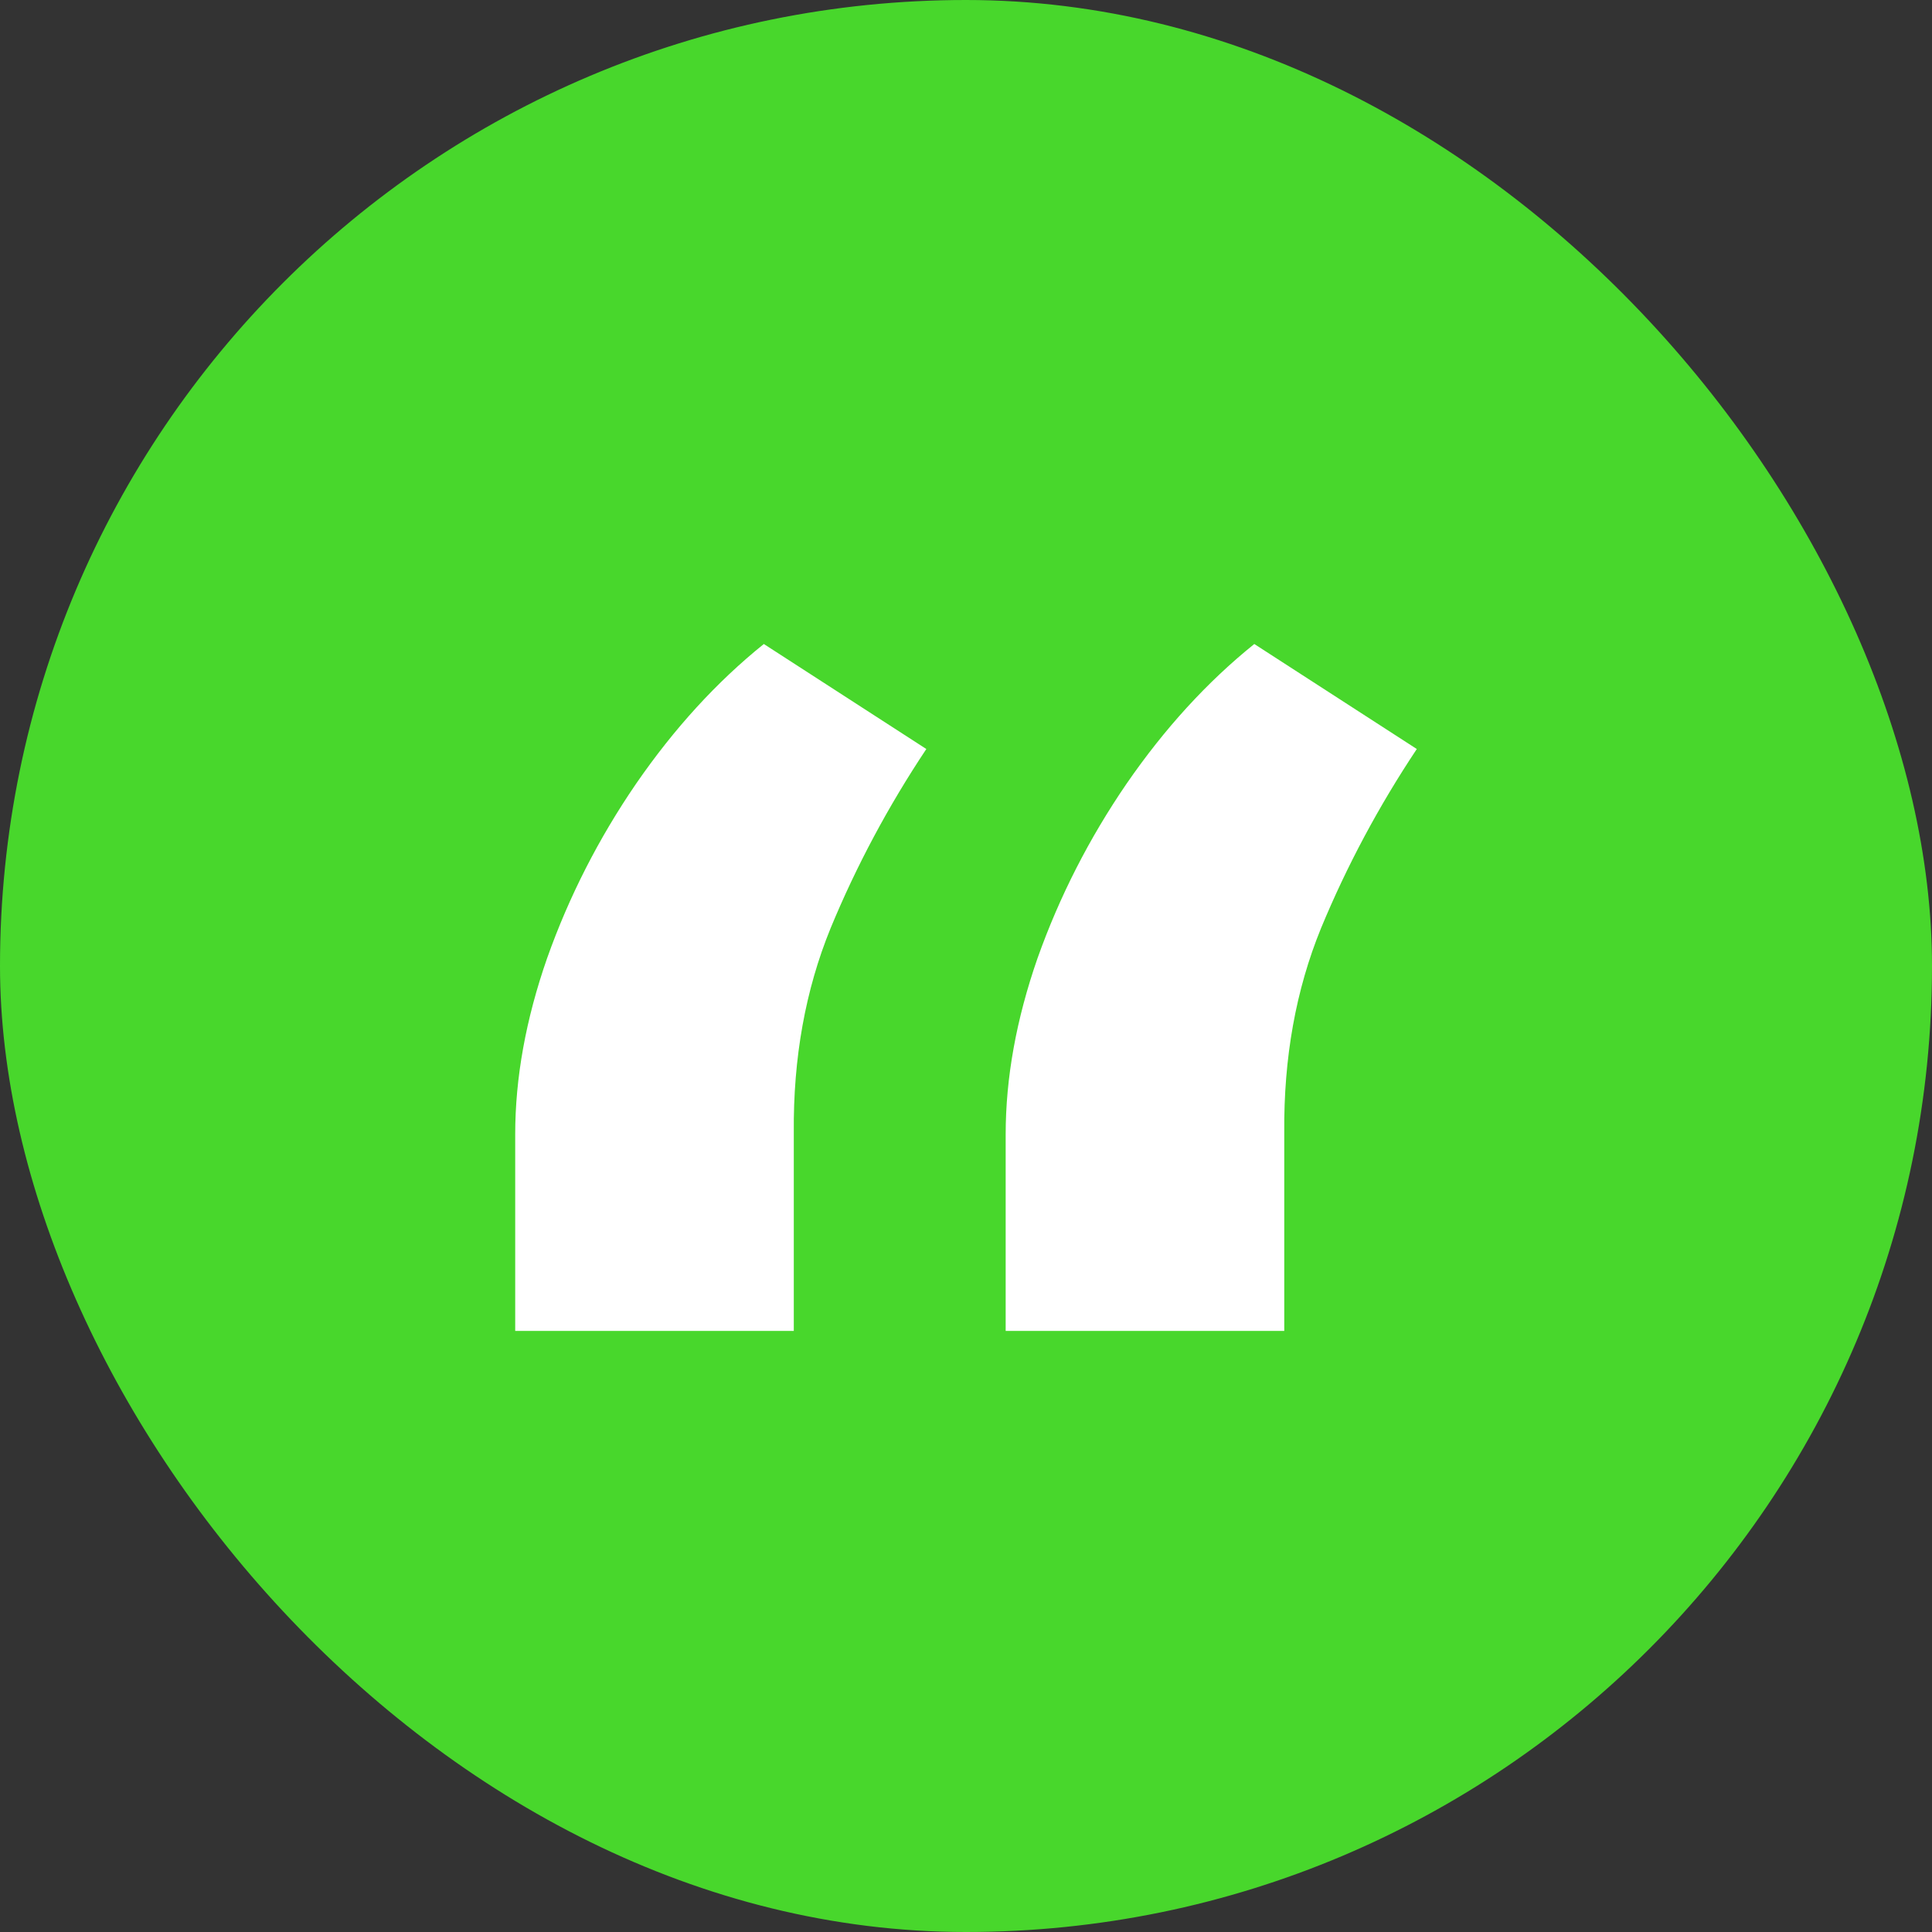
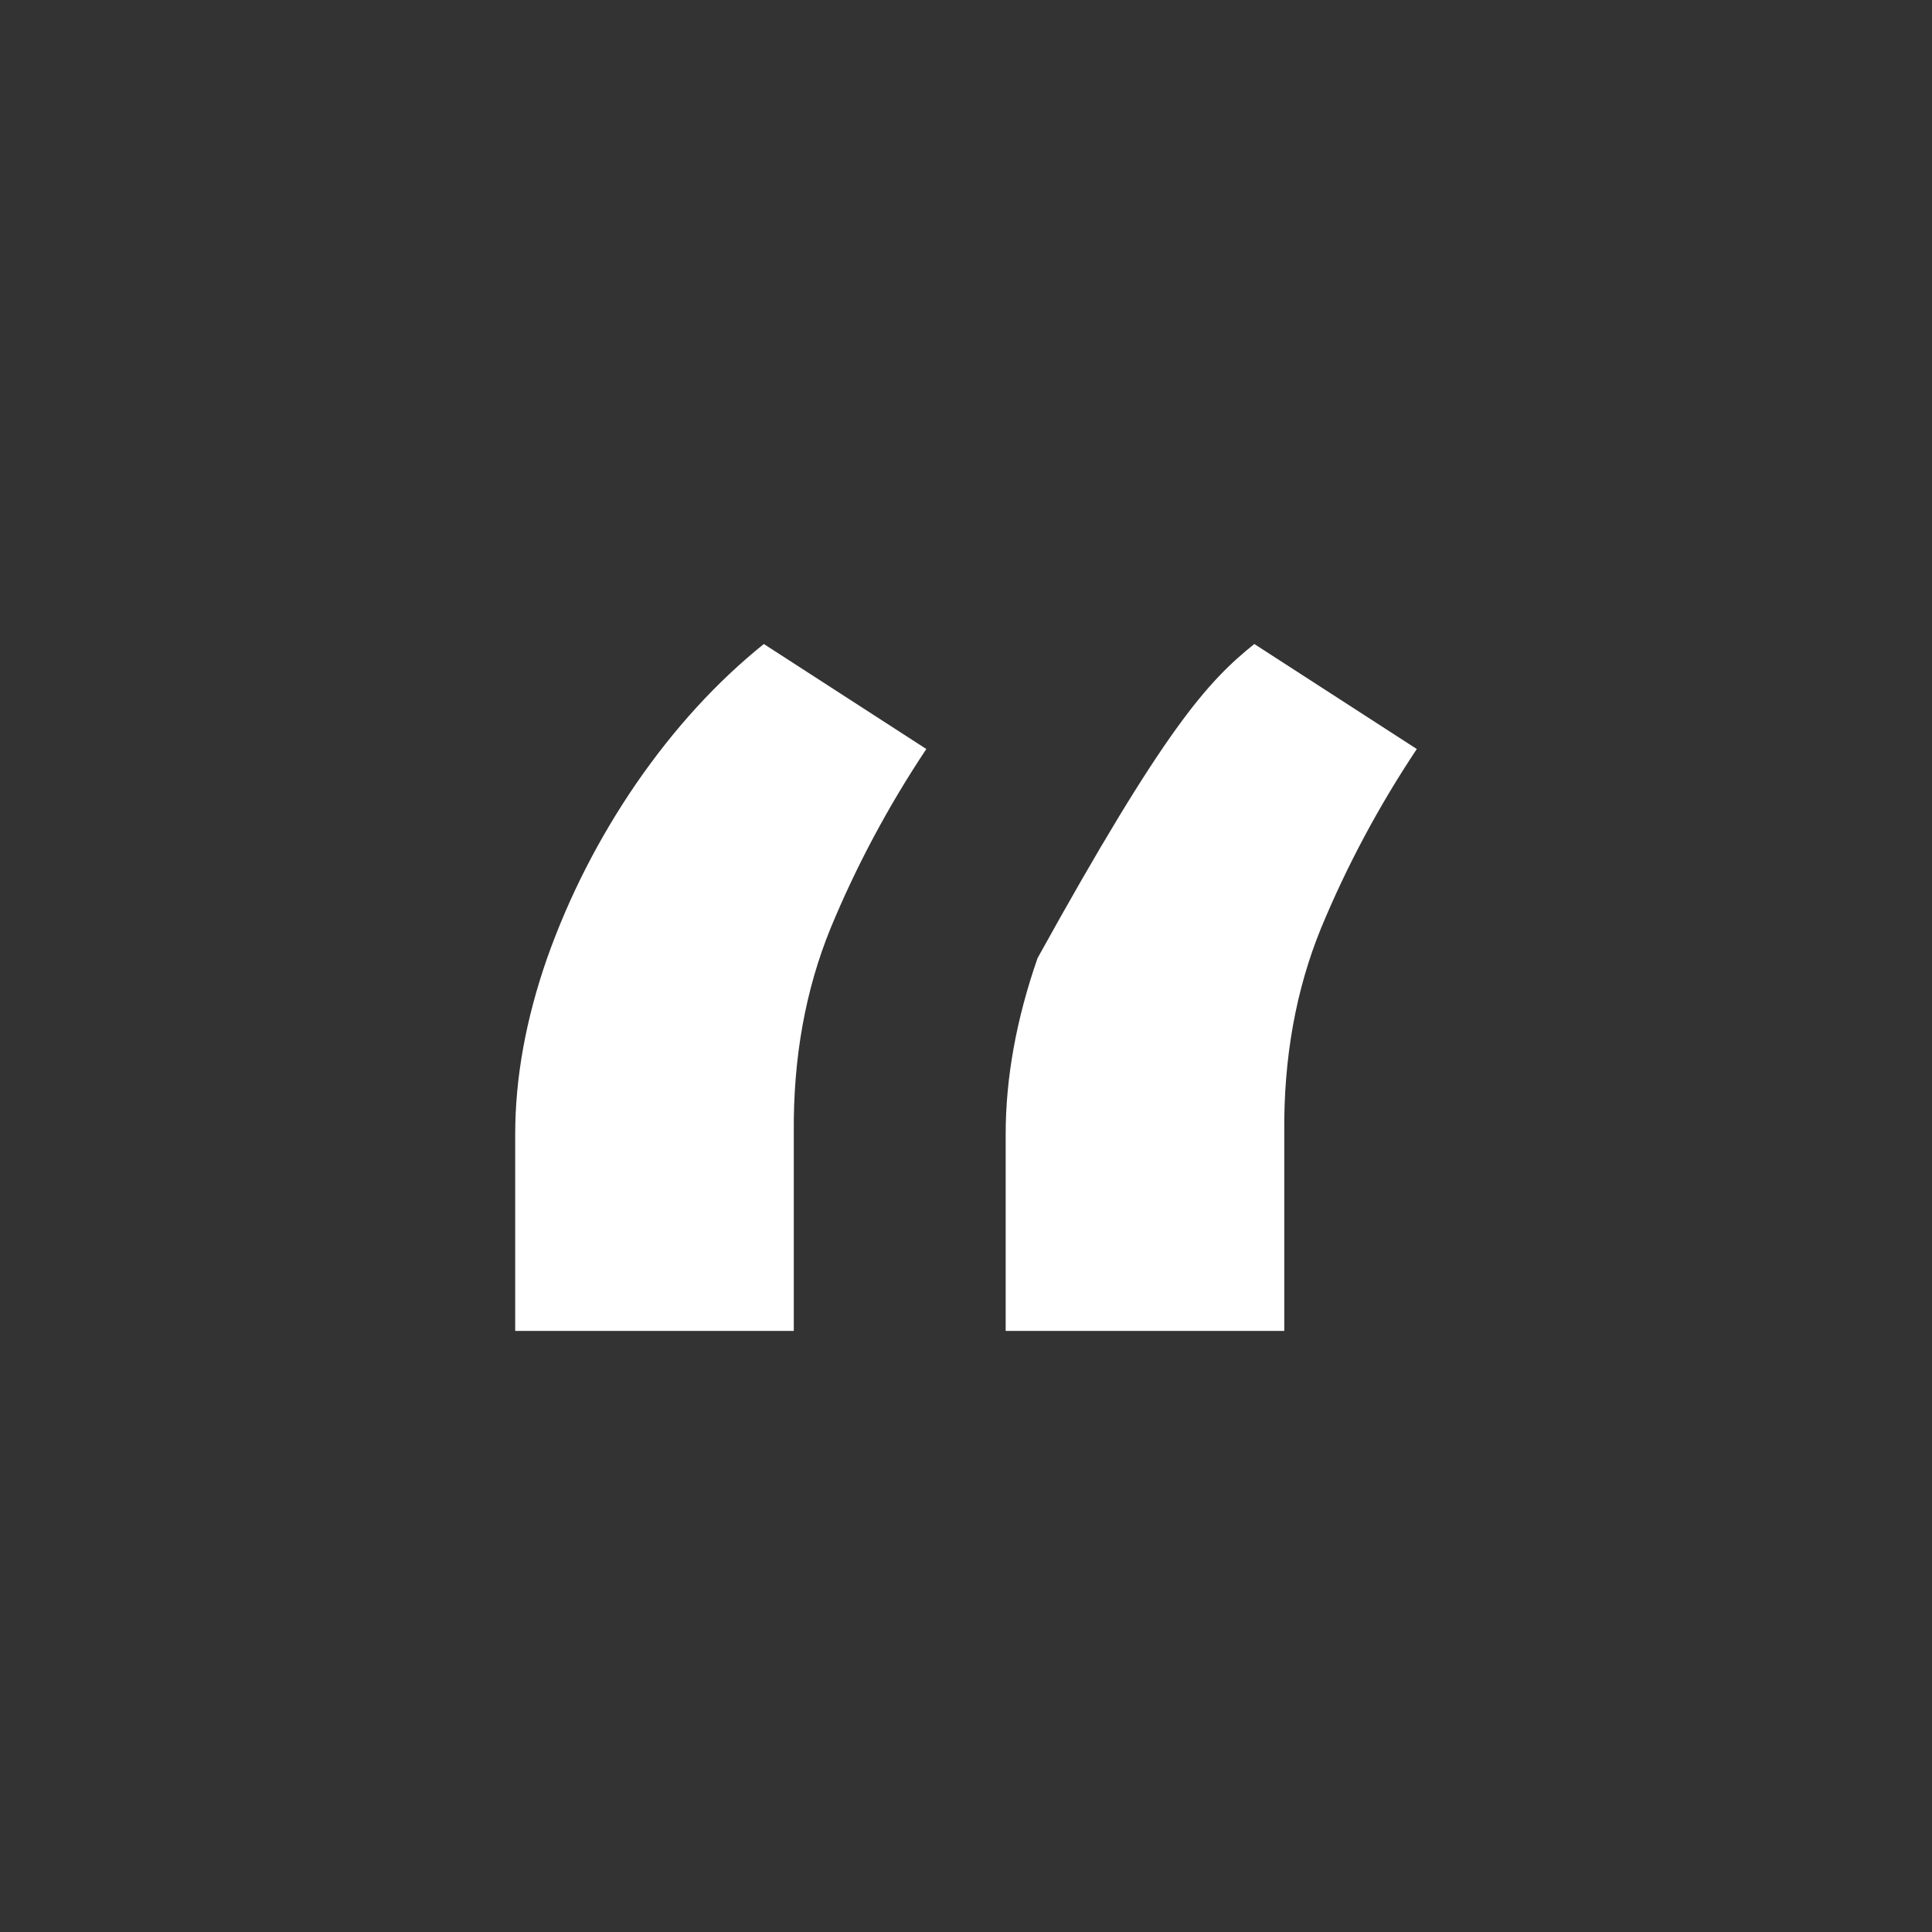
<svg xmlns="http://www.w3.org/2000/svg" width="45" height="45" viewBox="0 0 45 45" fill="none">
  <rect x="0" y="0" width="45" height="45" fill="#333333" stroke="none" />
-   <rect width="45" height="45" rx="22.5" fill="#48D72C" />
-   <path d="M12 31V26.422C12 25.106 12.248 23.737 12.744 22.316C13.254 20.879 13.945 19.526 14.816 18.254C15.703 16.967 16.694 15.883 17.791 15L21.576 17.446C20.69 18.777 19.946 20.169 19.346 21.62C18.76 23.056 18.474 24.642 18.489 26.377V31H12ZM23.424 31V26.422C23.424 25.106 23.672 23.737 24.167 22.316C24.678 20.879 25.369 19.526 26.24 18.254C27.127 16.967 28.118 15.883 29.215 15L33 17.446C32.114 18.777 31.37 20.169 30.769 21.62C30.183 23.056 29.898 24.642 29.913 26.377V31H23.424Z" fill="white" />
+   <path d="M12 31V26.422C12 25.106 12.248 23.737 12.744 22.316C13.254 20.879 13.945 19.526 14.816 18.254C15.703 16.967 16.694 15.883 17.791 15L21.576 17.446C20.69 18.777 19.946 20.169 19.346 21.62C18.76 23.056 18.474 24.642 18.489 26.377V31H12ZM23.424 31V26.422C23.424 25.106 23.672 23.737 24.167 22.316C27.127 16.967 28.118 15.883 29.215 15L33 17.446C32.114 18.777 31.37 20.169 30.769 21.62C30.183 23.056 29.898 24.642 29.913 26.377V31H23.424Z" fill="white" />
</svg>